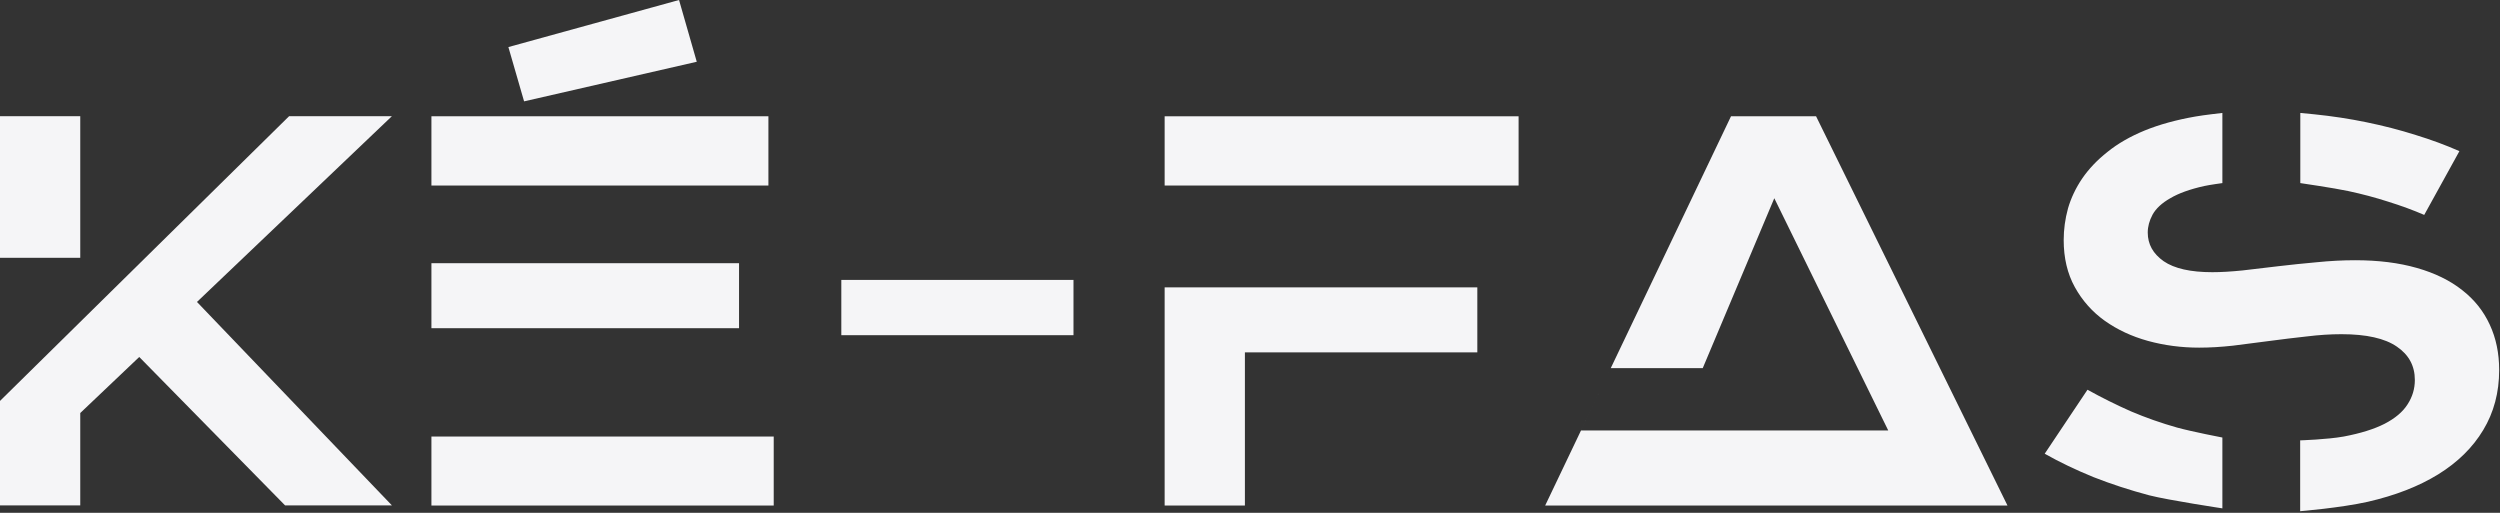
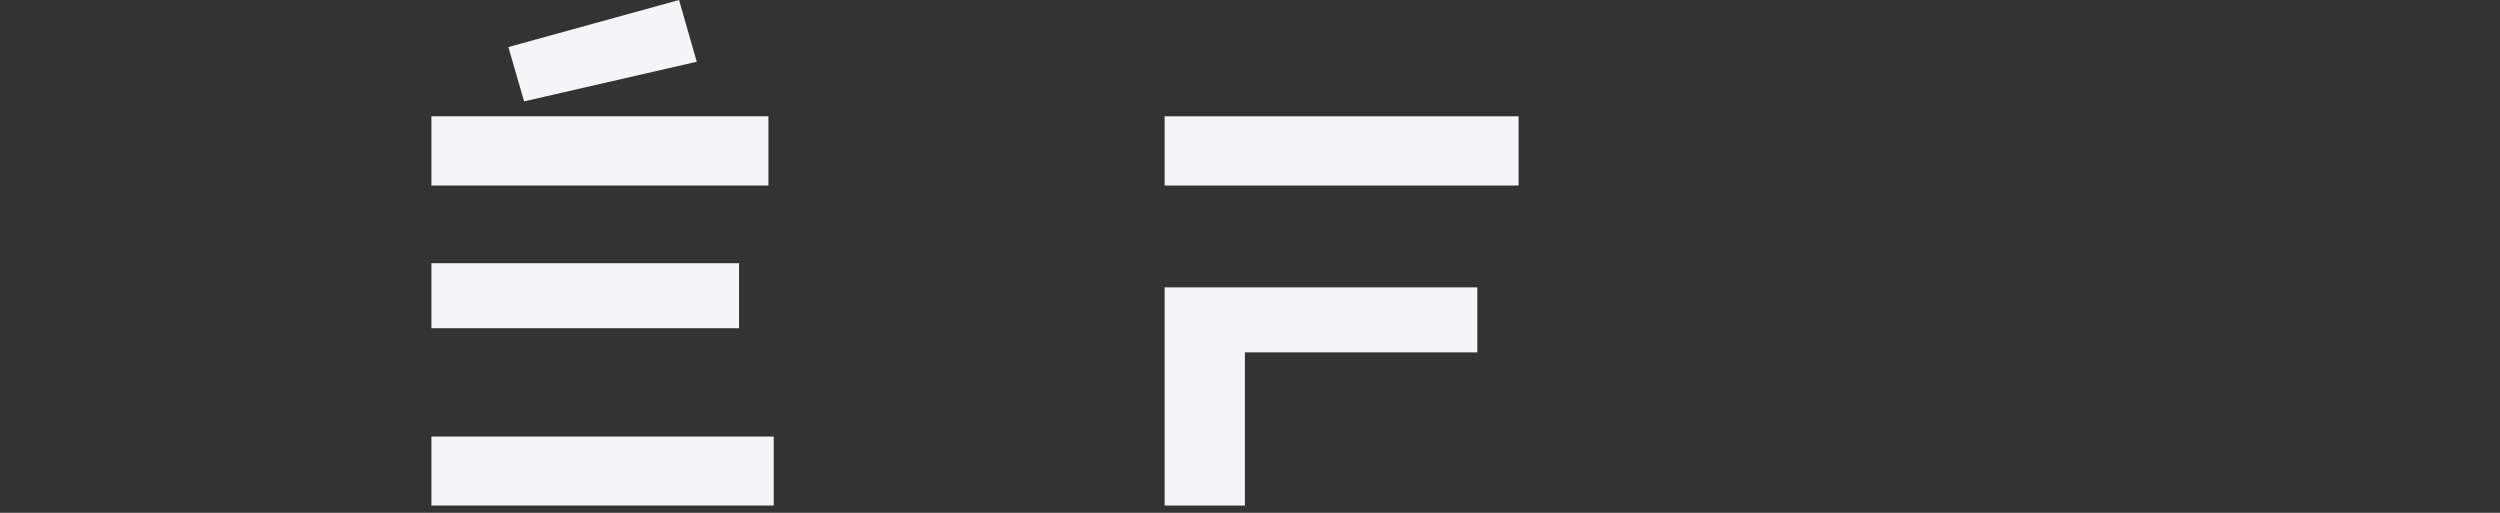
<svg xmlns="http://www.w3.org/2000/svg" width="195" height="40" viewBox="0 0 195 40" fill="none">
  <rect x="0" y="0" width="195" height="40" fill="#333333" stroke="none" />
-   <path d="M0 9.061H6.26V20.111H0V31.272L22.552 9.061H30.57L15.364 23.552L30.57 39.421H22.236L10.861 27.844L6.26 32.215V39.421H0V9.061Z" fill="#F5F5F7" />
  <path d="M33.651 9.071H59.936V14.471H33.651V20.531H57.645V25.601H33.651V34.05H60.35V39.431H33.651V9.071ZM39.654 3.671L52.965 0L54.347 4.817L40.879 7.906L39.654 3.671Z" fill="#F5F5F7" />
-   <path d="M65.623 21.833H83.732V26.145H65.623V21.833Z" fill="#F5F5F7" />
  <path d="M90.842 9.071H118.45V14.471H90.842V22.415H115.231V27.485H97.102V39.431H90.842V9.071Z" fill="#F5F5F7" />
-   <path d="M135.018 9.071H141.654L156.584 39.431H120.523L135.018 9.071ZM147.282 33.574L138.395 15.462L132.815 28.712H125.641L123.319 33.574H147.282Z" fill="#F5F5F7" />
-   <path d="M162.824 30.399C163.943 31.02 165.075 31.584 166.221 32.089C167.379 32.581 168.577 33.002 169.815 33.351C171.052 33.688 173.346 34.127 173.346 34.127V39.652L179.413 39.873V34.348C179.413 34.348 181.506 34.284 182.809 34.05C184.113 33.804 185.172 33.474 185.989 33.06C186.818 32.633 187.417 32.127 187.786 31.545C188.167 30.962 188.358 30.328 188.358 29.641C188.358 28.541 187.891 27.673 186.956 27.038C186.022 26.391 184.58 26.067 182.631 26.067C181.776 26.067 180.874 26.125 179.926 26.242C178.978 26.346 178.017 26.462 177.043 26.592C176.082 26.721 175.127 26.844 174.179 26.961C173.244 27.064 172.362 27.116 171.533 27.116C170.151 27.116 168.821 26.941 167.544 26.592C166.28 26.242 165.154 25.718 164.167 25.018C163.193 24.319 162.416 23.445 161.837 22.396C161.257 21.347 160.968 20.123 160.968 18.725C160.968 17.896 161.08 17.074 161.303 16.258C161.54 15.442 161.909 14.665 162.409 13.927C162.923 13.176 163.581 12.483 164.384 11.849C165.187 11.201 166.155 10.644 167.287 10.178C168.432 9.712 169.749 9.349 171.237 9.09C171.9 8.97 173.346 8.81 173.346 8.81V14.281H179.424V8.81C179.424 8.81 180.153 8.875 180.518 8.916C181.914 9.058 183.27 9.265 184.586 9.537C185.916 9.809 187.193 10.139 188.418 10.528C189.642 10.903 190.781 11.324 191.834 11.79L189.089 16.763C188.22 16.387 187.285 16.044 186.285 15.733C185.284 15.41 184.238 15.131 183.145 14.898C182.052 14.665 179.424 14.281 179.424 14.281H173.346C173.346 14.281 172.356 14.416 171.928 14.51C170.822 14.756 169.94 15.073 169.282 15.462C168.623 15.837 168.163 16.265 167.899 16.744C167.649 17.21 167.524 17.676 167.524 18.142C167.524 19.049 167.939 19.793 168.768 20.376C169.598 20.946 170.861 21.231 172.56 21.231C173.244 21.231 174.028 21.185 174.91 21.095C175.805 20.991 176.74 20.881 177.714 20.764C178.702 20.648 179.702 20.544 180.716 20.454C181.743 20.35 182.737 20.298 183.698 20.298C185.515 20.298 187.121 20.499 188.516 20.9C189.925 21.302 191.103 21.878 192.051 22.629C192.999 23.367 193.717 24.267 194.204 25.329C194.691 26.378 194.935 27.556 194.935 28.864C194.935 30.612 194.52 32.173 193.69 33.545C192.874 34.905 191.702 36.058 190.175 37.003C188.661 37.935 186.831 38.648 184.685 39.14C182.539 39.619 179.413 39.873 179.413 39.873L173.346 39.652C173.346 39.652 169.17 39.023 167.643 38.635C166.128 38.233 164.68 37.761 163.298 37.217C161.929 36.66 160.658 36.051 159.487 35.391L162.824 30.399Z" fill="#F5F5F7" />
</svg>